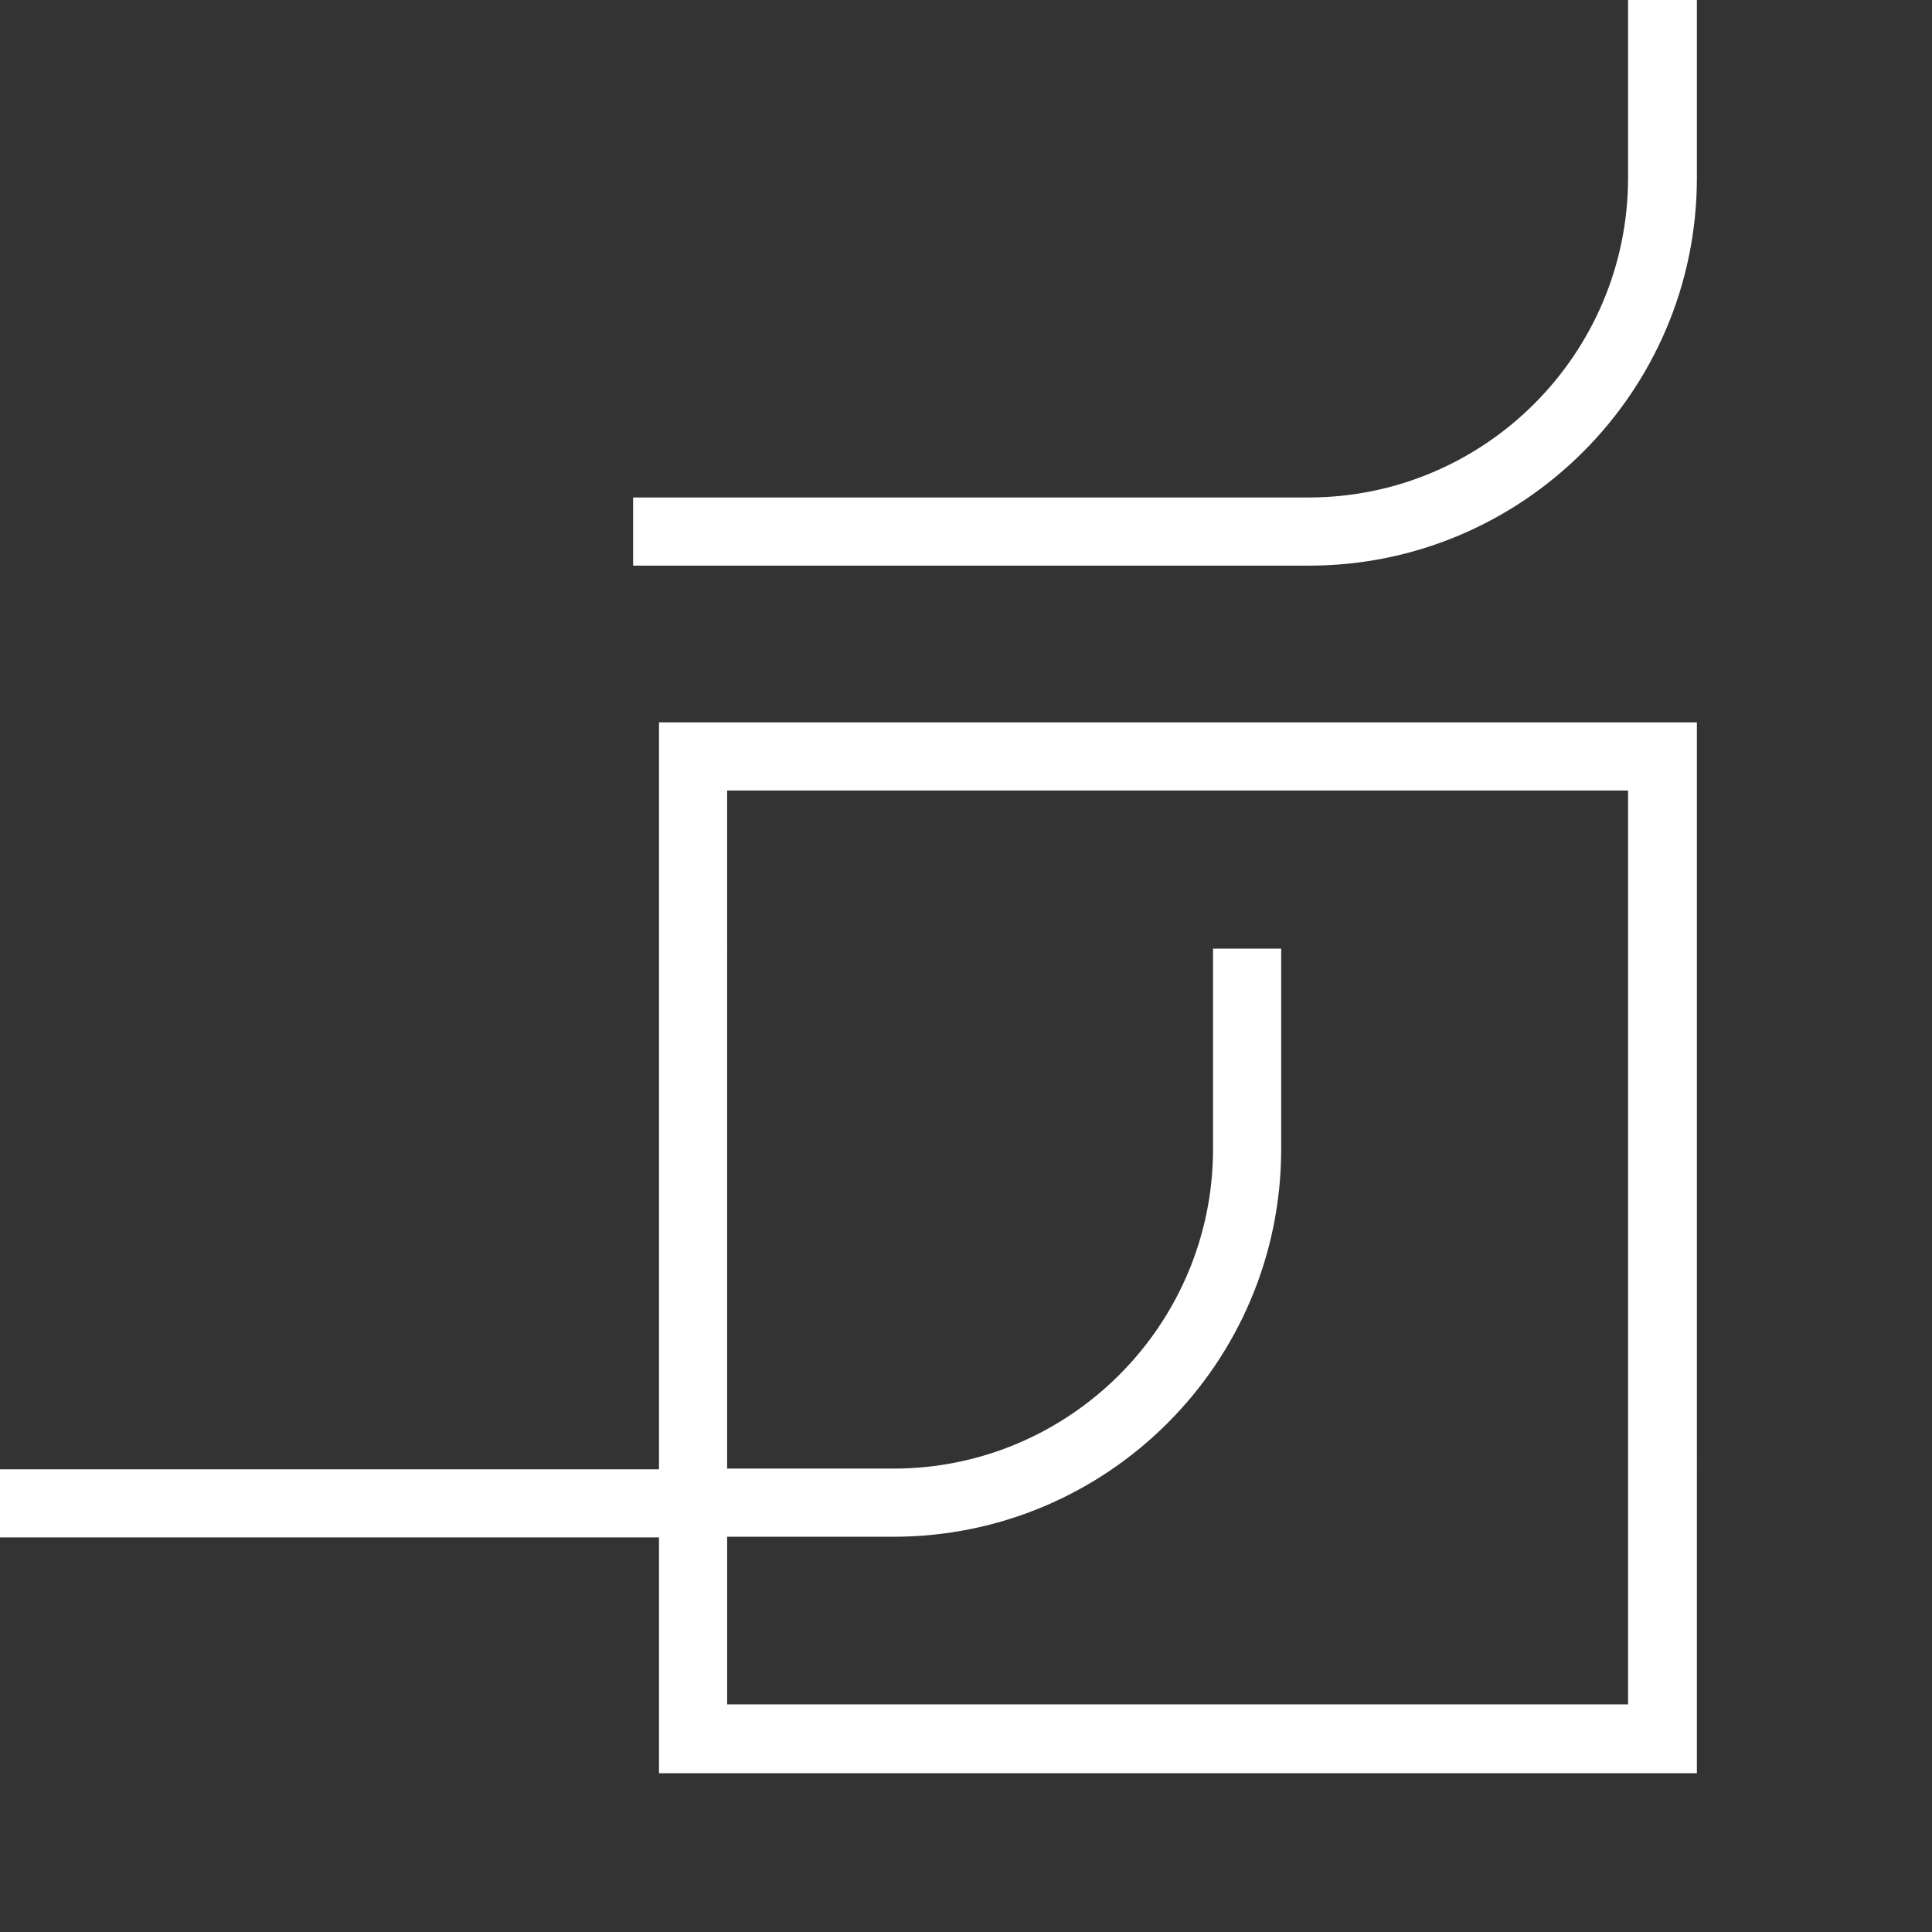
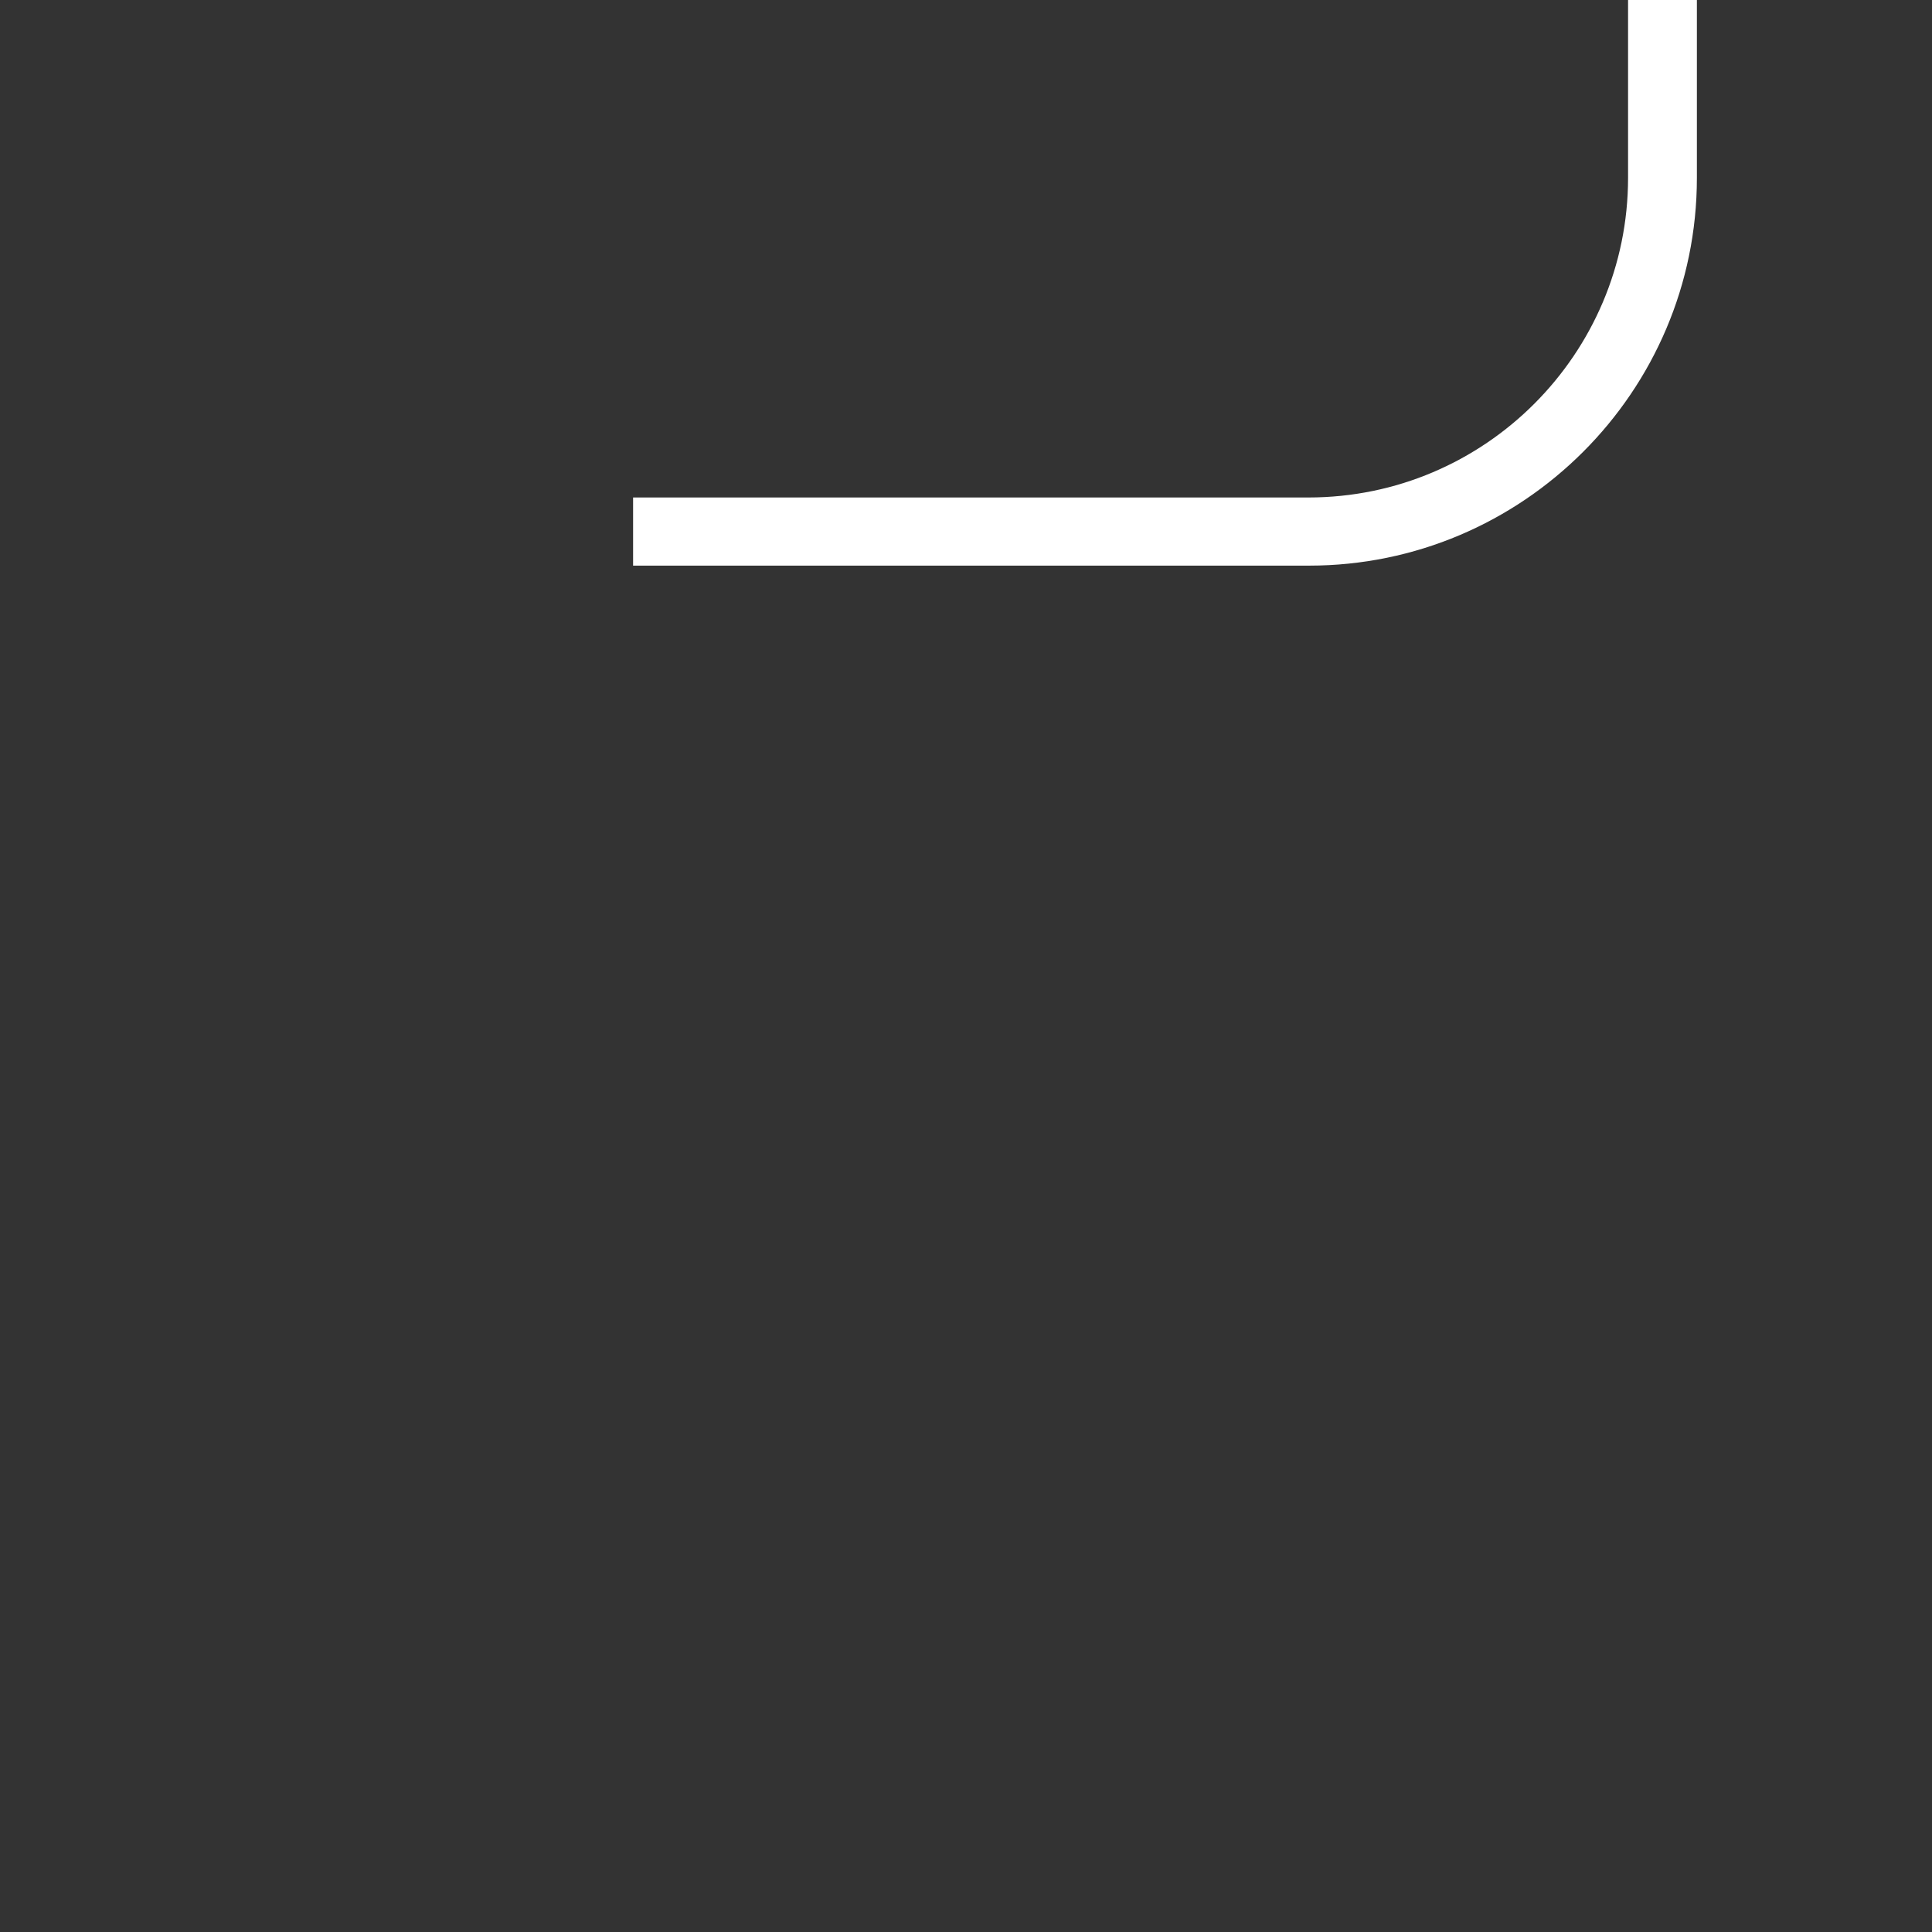
<svg xmlns="http://www.w3.org/2000/svg" version="1.1" id="Ebene_1" x="0px" y="0px" viewBox="0 0 28.35 28.35" style="enable-background:new 0 0 28.35 28.35;" xml:space="preserve">
  <rect x="0" y="0" width="28.35" height="28.35" fill="#333333" stroke="none" />
  <style type="text/css">
	.st0{fill:#FFFFFF;}
</style>
  <g>
-     <path class="st0" d="M9.67,21.56H0v1h9.67v3.46h15.23V10.6H9.67V21.56z M23.89,11.6v13.41H10.67v-2.46h2.44   c3.14,0,5.69-2.55,5.69-5.69v-2.94h-1v2.94c0,2.58-2.1,4.69-4.69,4.69h-2.44V11.6H23.89z" />
-     <path class="st0" d="M23.89,0v2.61c0,2.58-2.1,4.69-4.69,4.69H9.29v1h9.92c3.13,0,5.69-2.55,5.69-5.69V0H23.89z" />
+     <path class="st0" d="M23.89,0v2.61c0,2.58-2.1,4.69-4.69,4.69H9.29v1h9.92c3.13,0,5.69-2.55,5.69-5.69V0H23.89" />
  </g>
  <g>
</g>
  <g>
</g>
  <g>
</g>
  <g>
</g>
  <g>
</g>
  <g>
</g>
</svg>